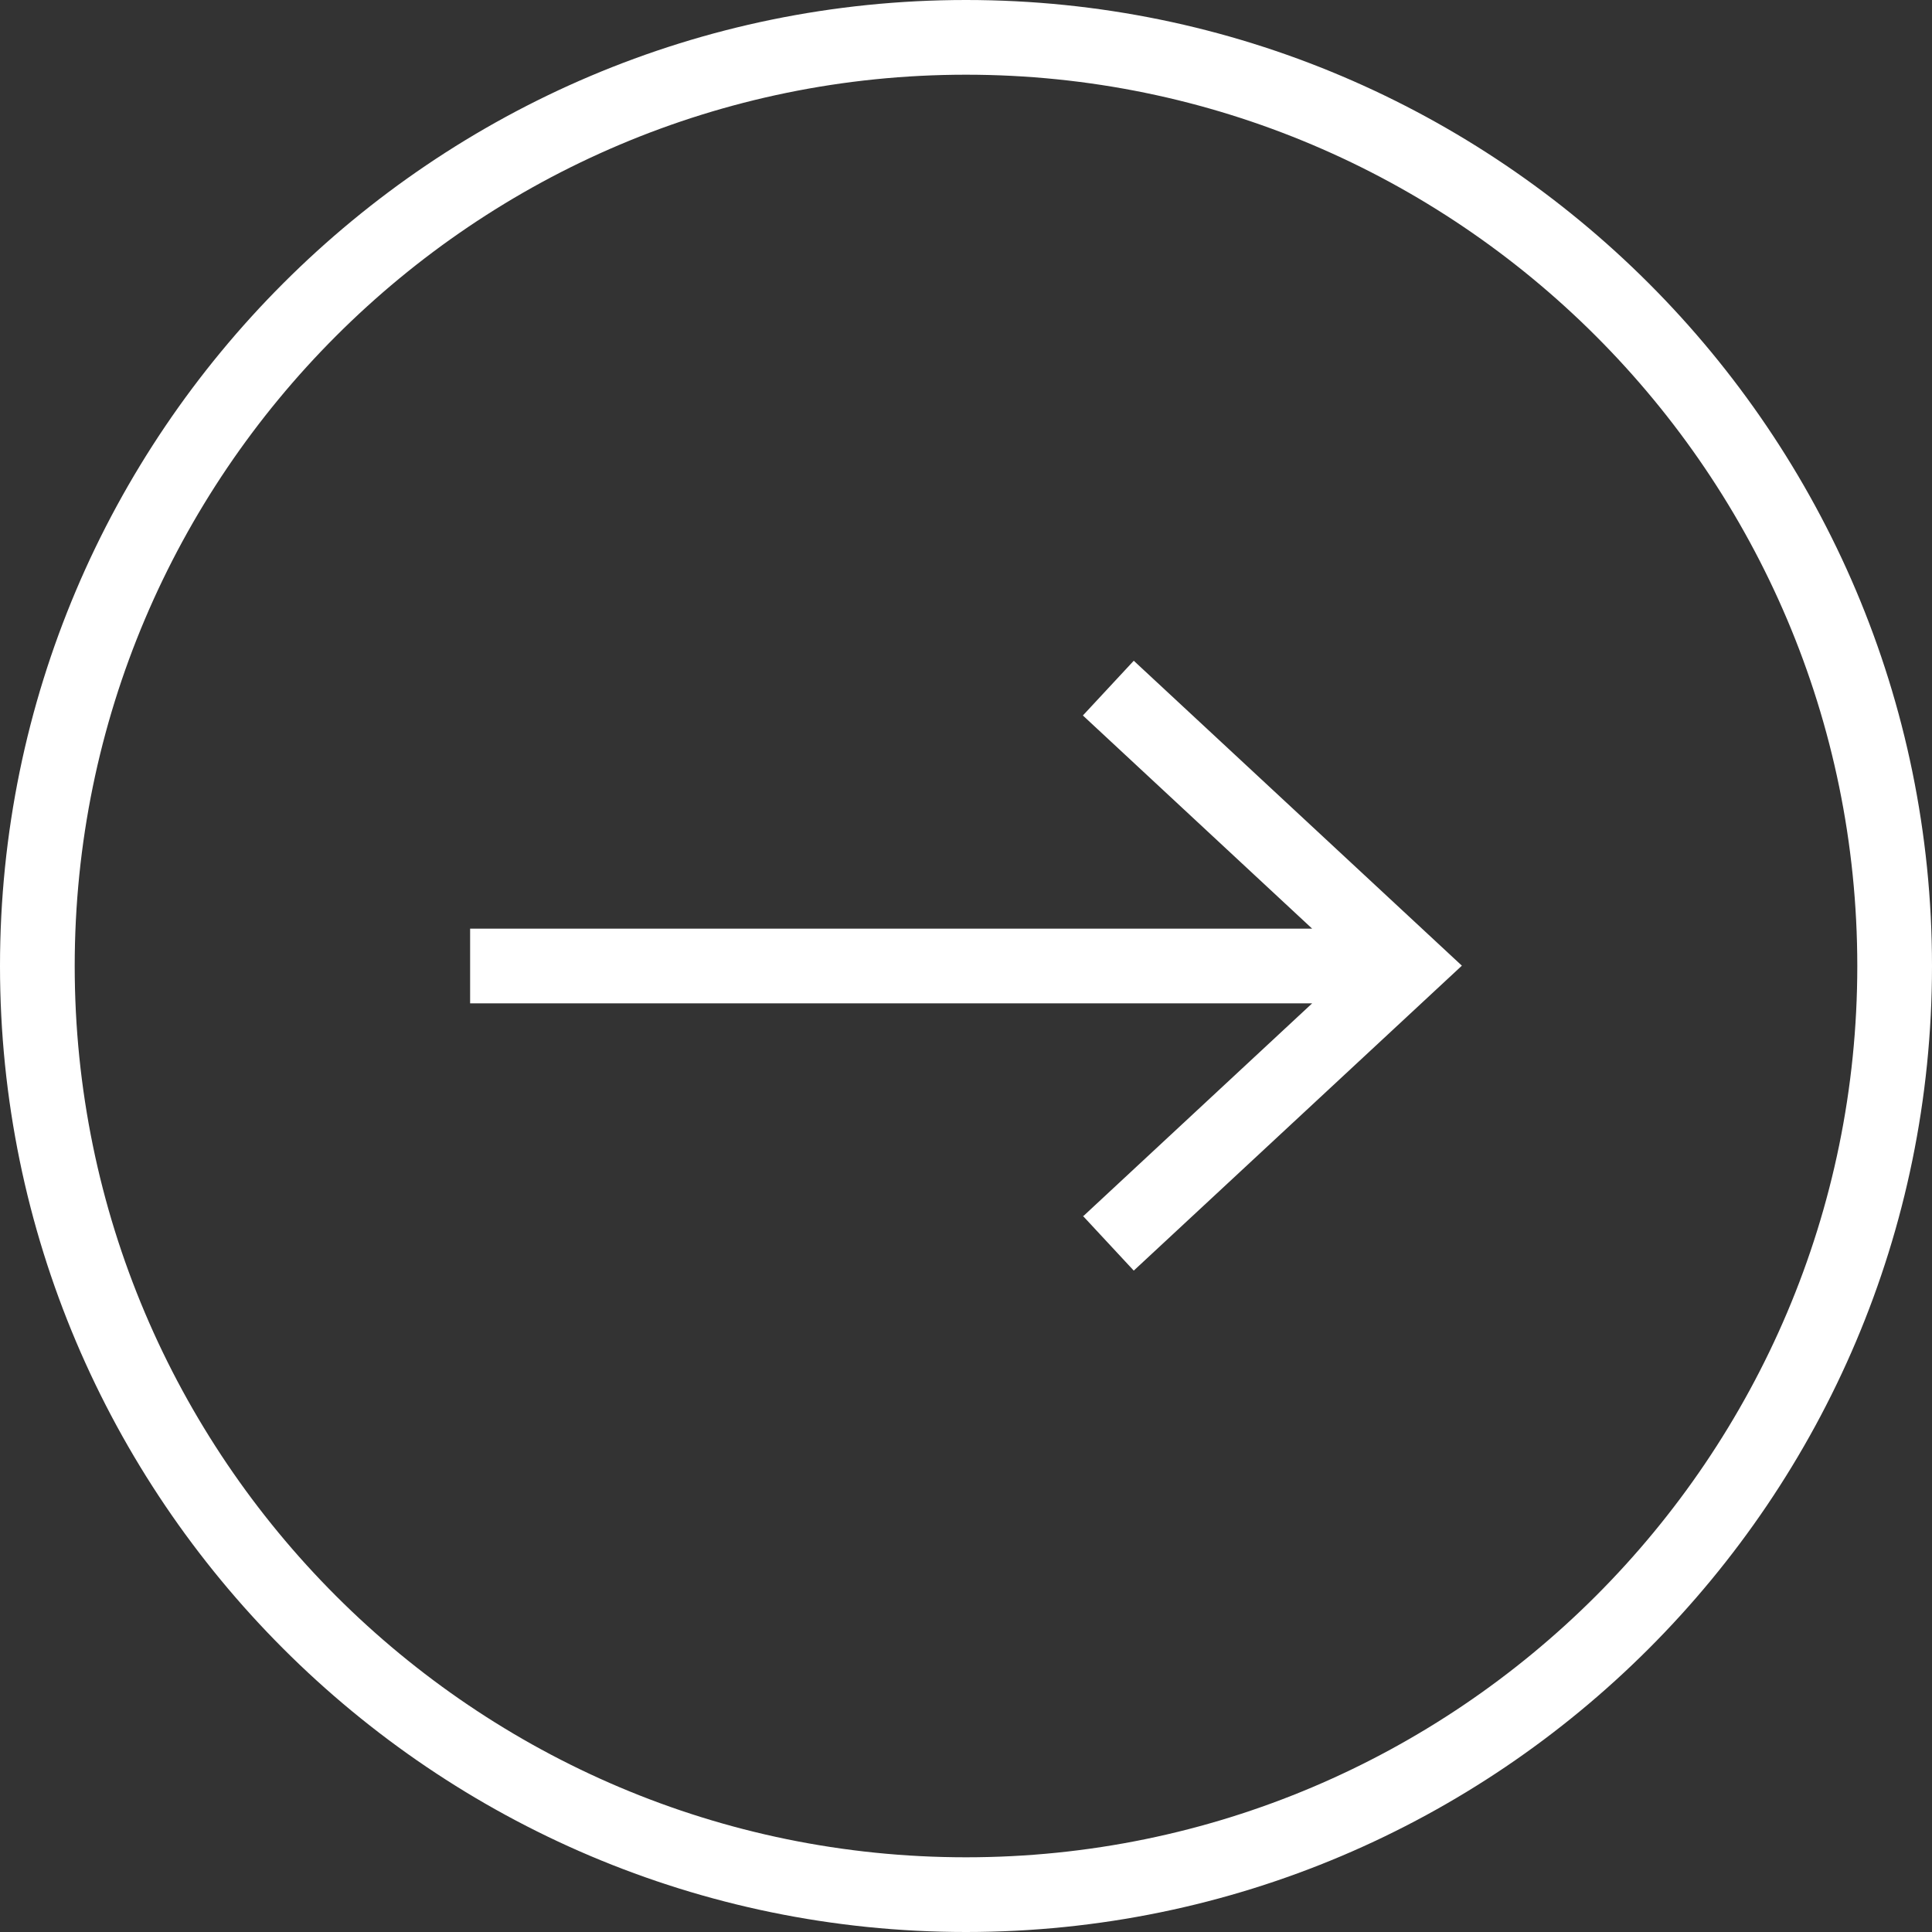
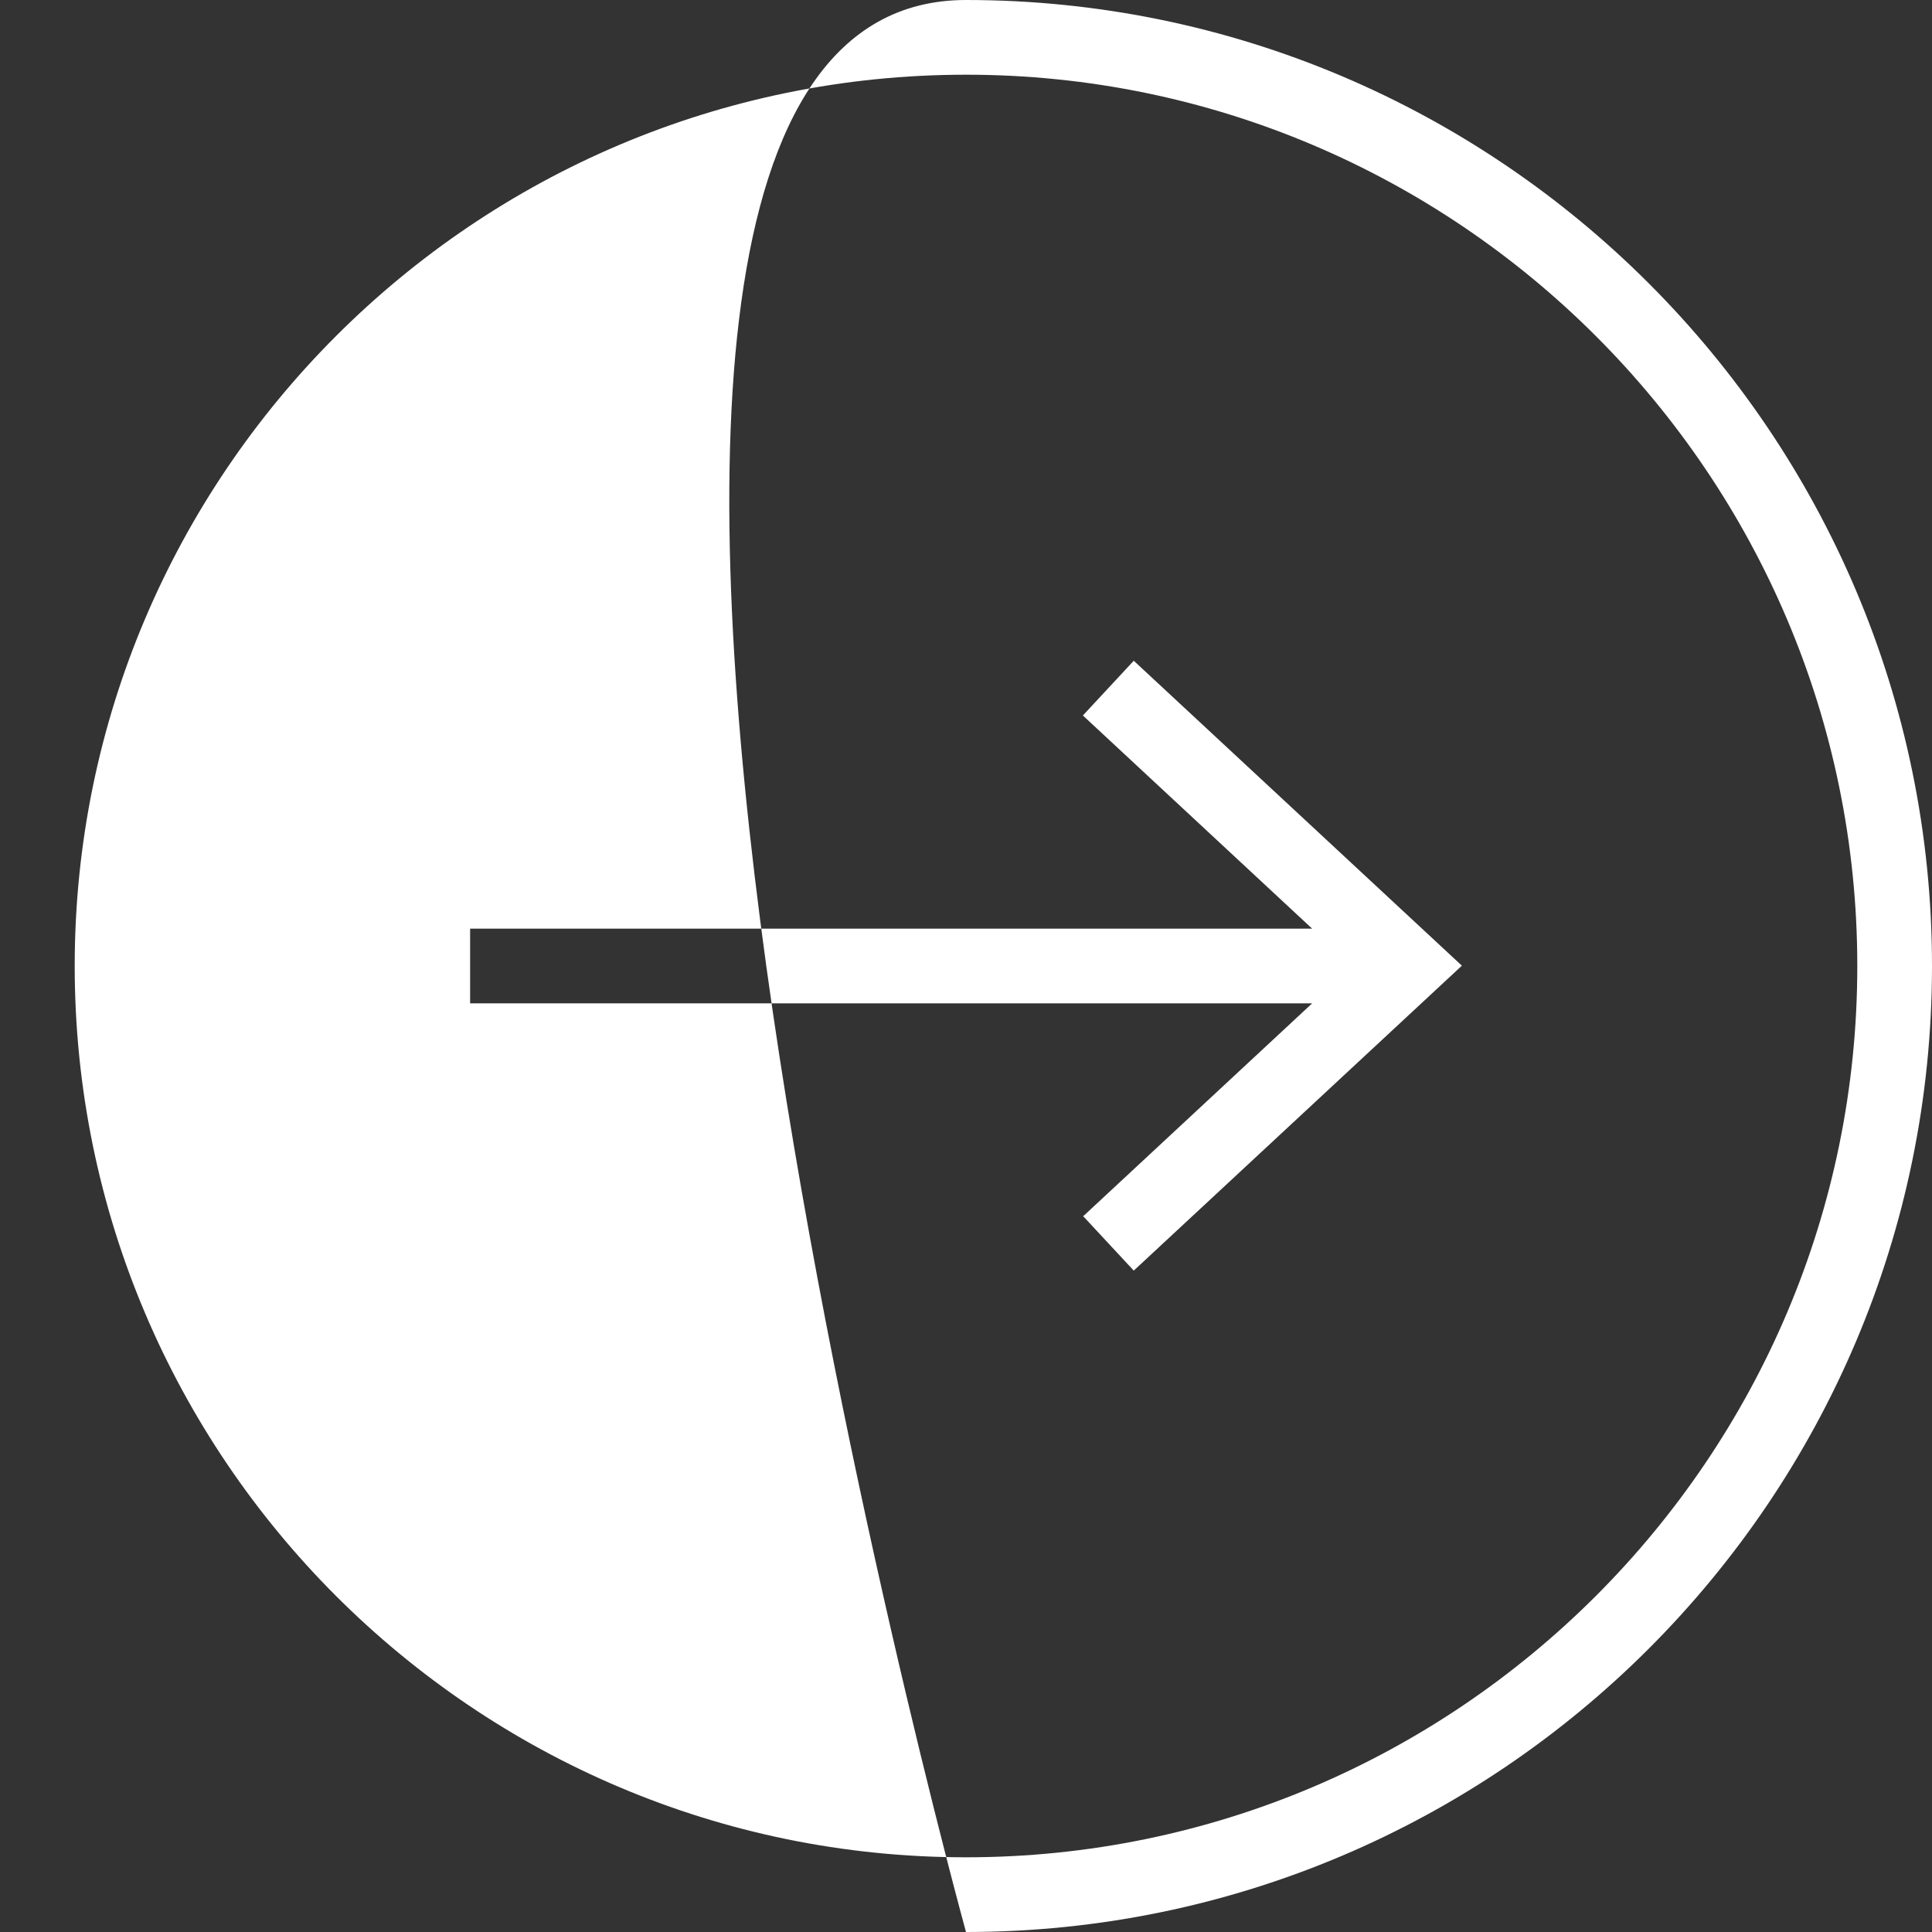
<svg xmlns="http://www.w3.org/2000/svg" id="Calque_2" viewBox="0 0 60 60">
  <rect x="0" y="0" width="60" height="60" fill="#333333" stroke="none" />
  <defs>
    <style>.cls-1{fill:#fff;fill-rule:evenodd;}</style>
  </defs>
  <g id="Calque_1-2">
-     <path class="cls-1" d="M30,60C13.46,60,0,46.54,0,30S13.46,0,30,0s30,13.46,30,30-13.46,30-30,30ZM30,2.32C14.74,2.32,2.32,14.73,2.32,30s12.42,27.68,27.68,27.68,27.68-12.42,27.68-27.68S45.26,2.32,30,2.32ZM33.63,37.78l7.12-6.62H14.6v-2.32h26.15l-7.12-6.62,1.58-1.7,10.19,9.47-10.19,9.47-1.58-1.7Z" />
+     <path class="cls-1" d="M30,60S13.46,0,30,0s30,13.46,30,30-13.46,30-30,30ZM30,2.32C14.74,2.32,2.32,14.73,2.32,30s12.42,27.68,27.68,27.68,27.68-12.42,27.68-27.68S45.26,2.32,30,2.32ZM33.63,37.78l7.12-6.62H14.6v-2.32h26.15l-7.12-6.62,1.58-1.7,10.19,9.47-10.19,9.47-1.58-1.7Z" />
  </g>
</svg>